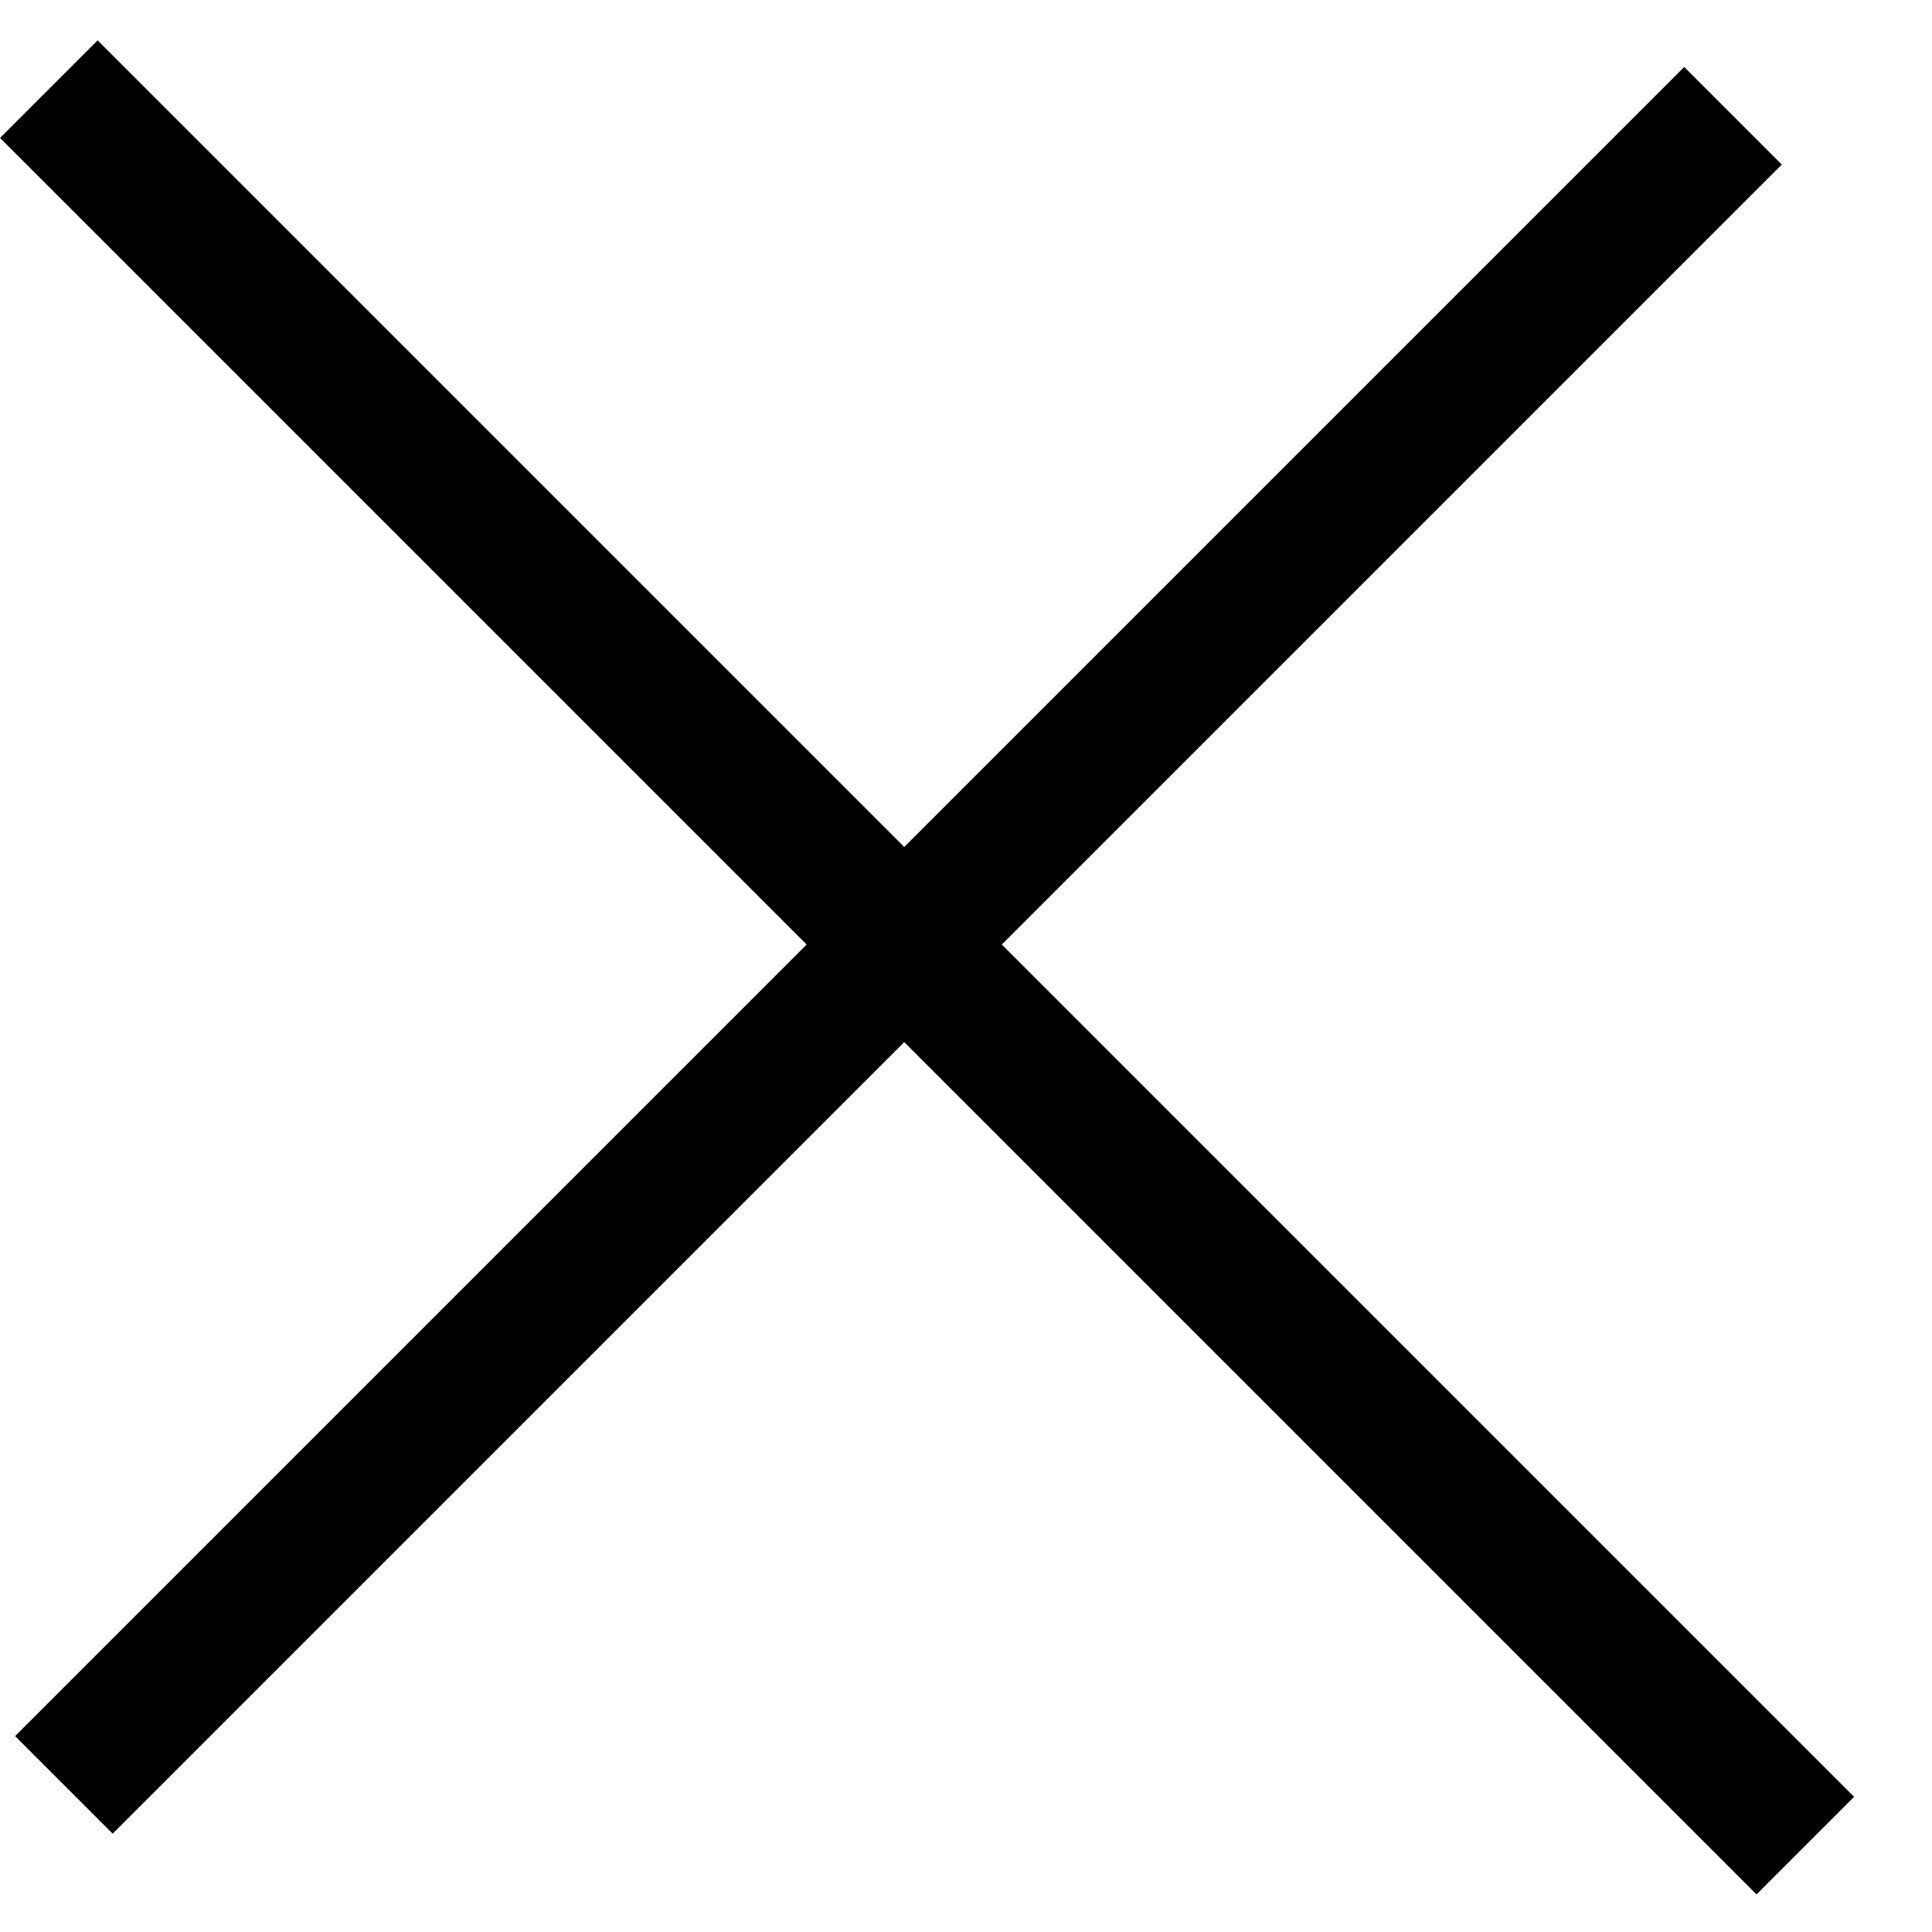
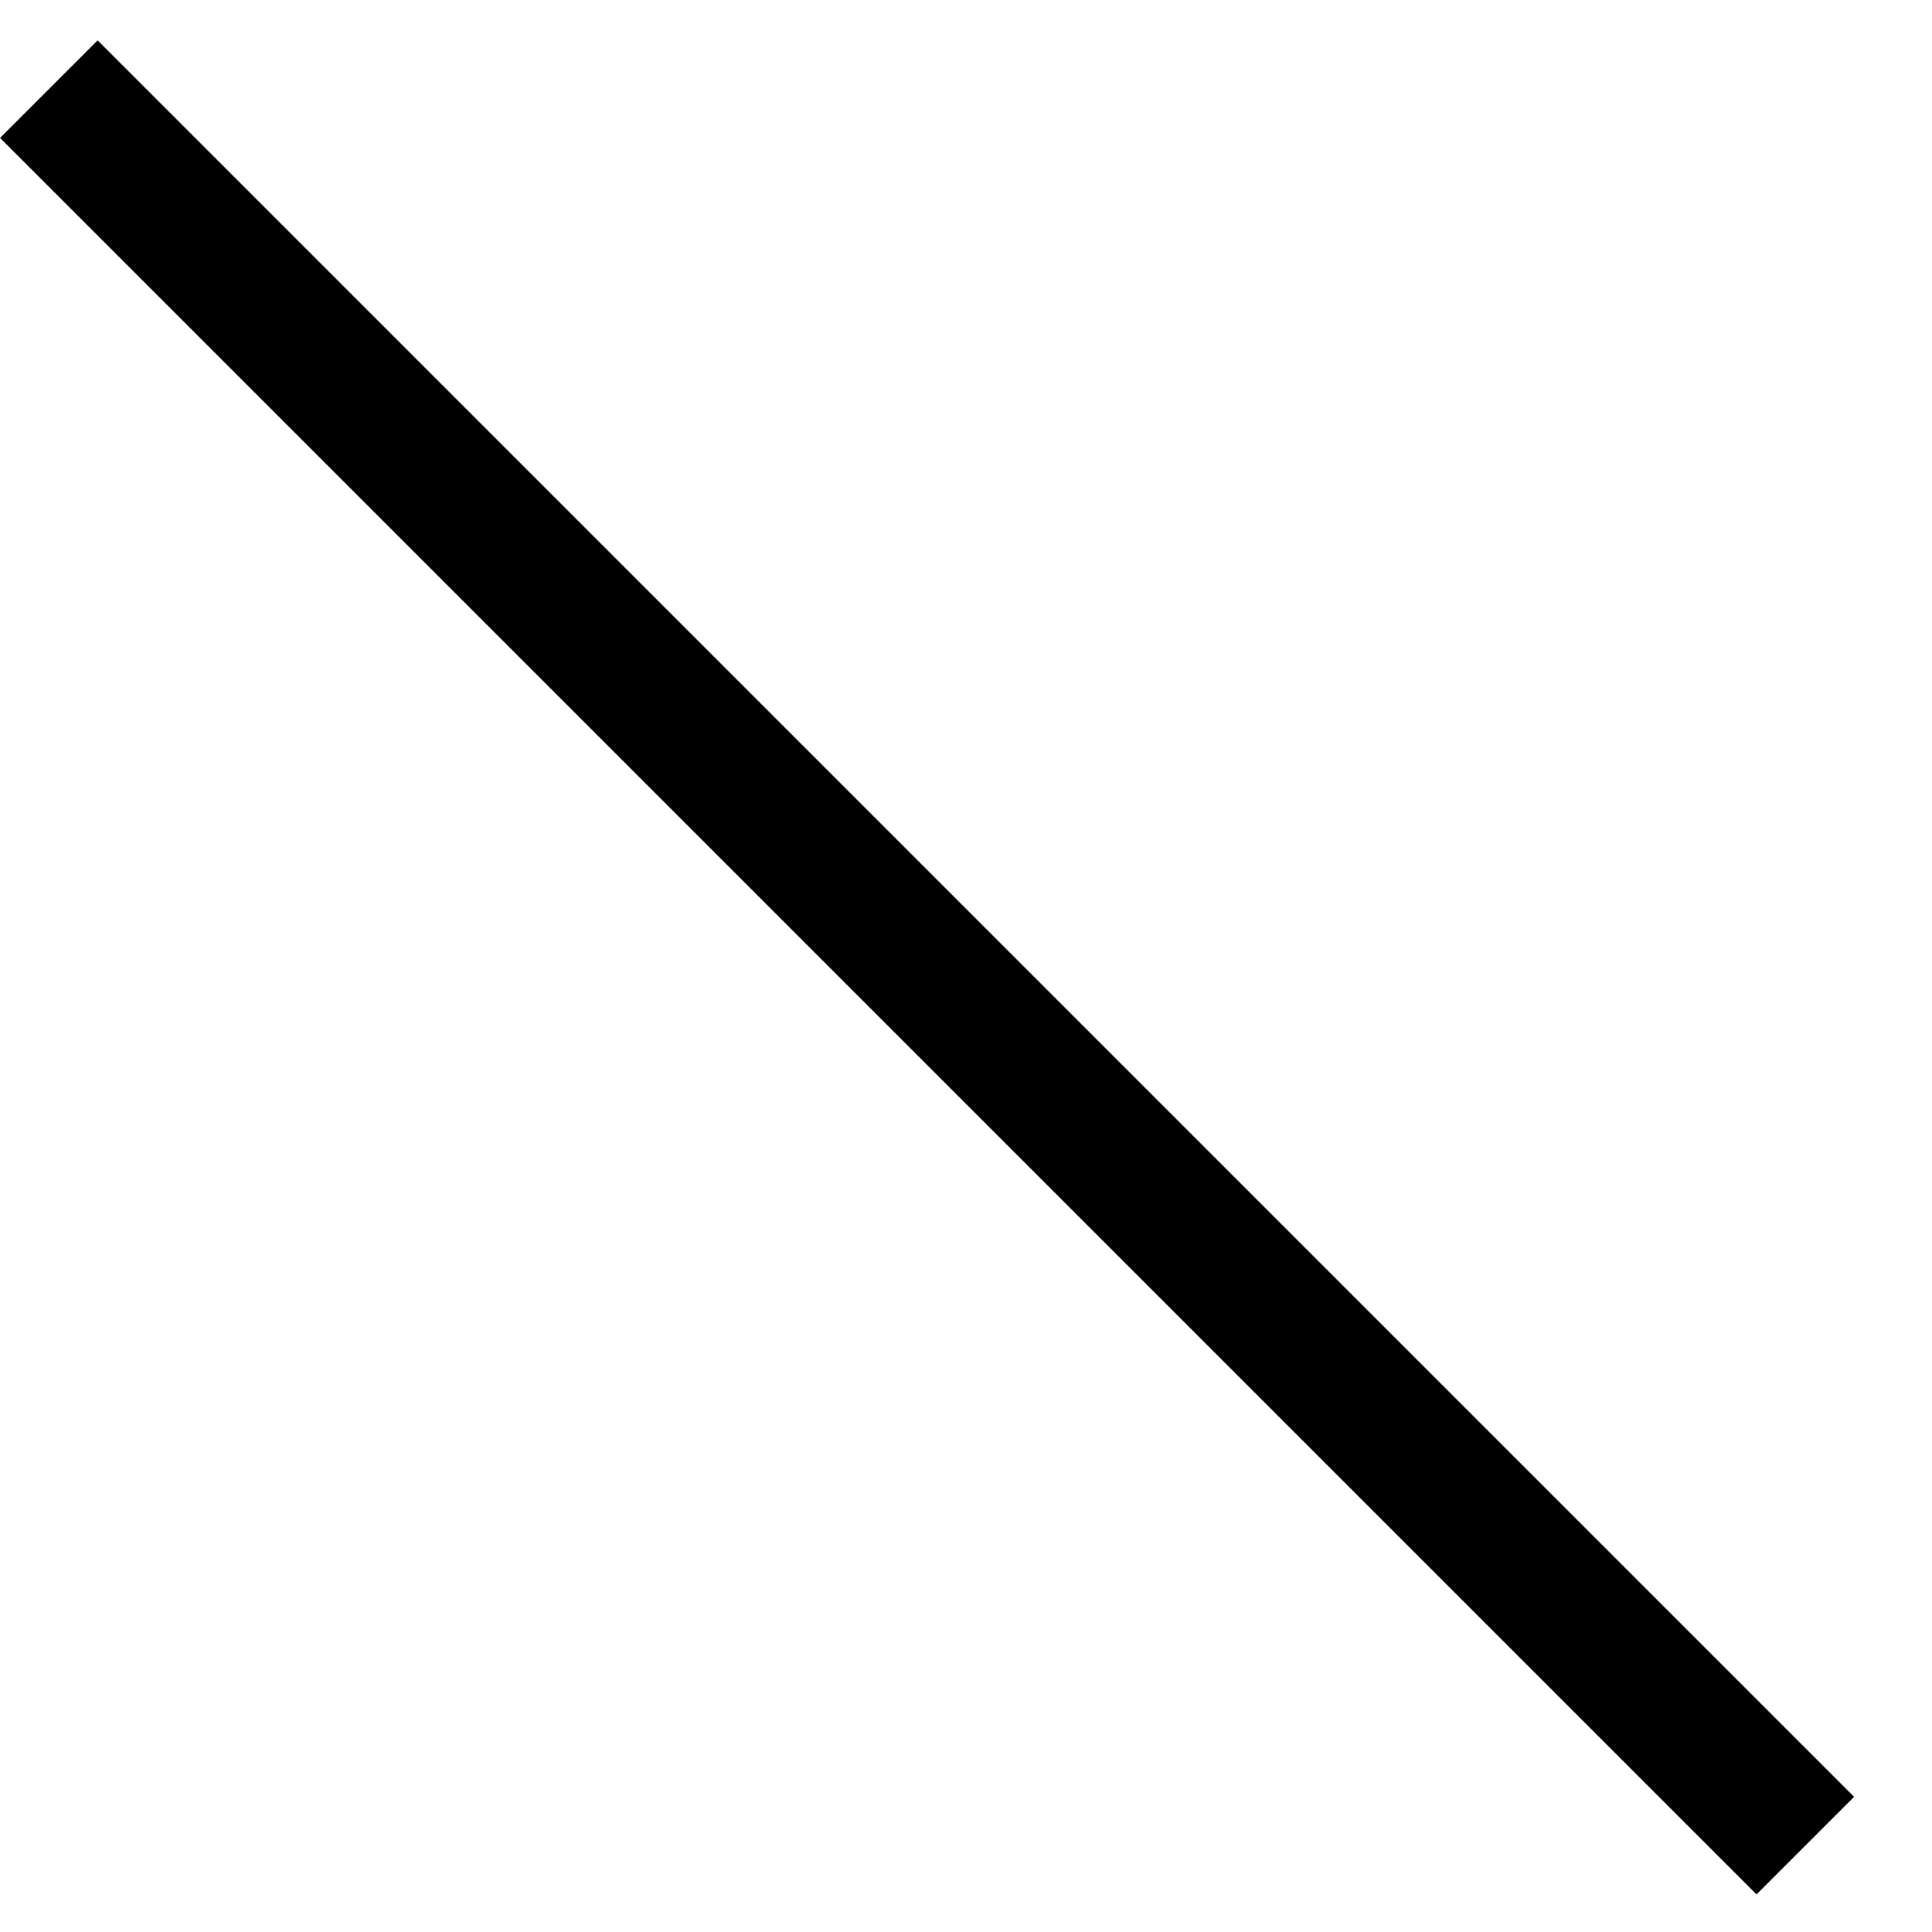
<svg xmlns="http://www.w3.org/2000/svg" width="14" height="14" viewBox="0 0 14 14" fill="none">
  <line x1="0.354" y1="0.646" x2="13.082" y2="13.374" stroke="black" />
-   <line x1="0.463" y1="12.934" x2="12.558" y2="0.839" stroke="black" />
</svg>